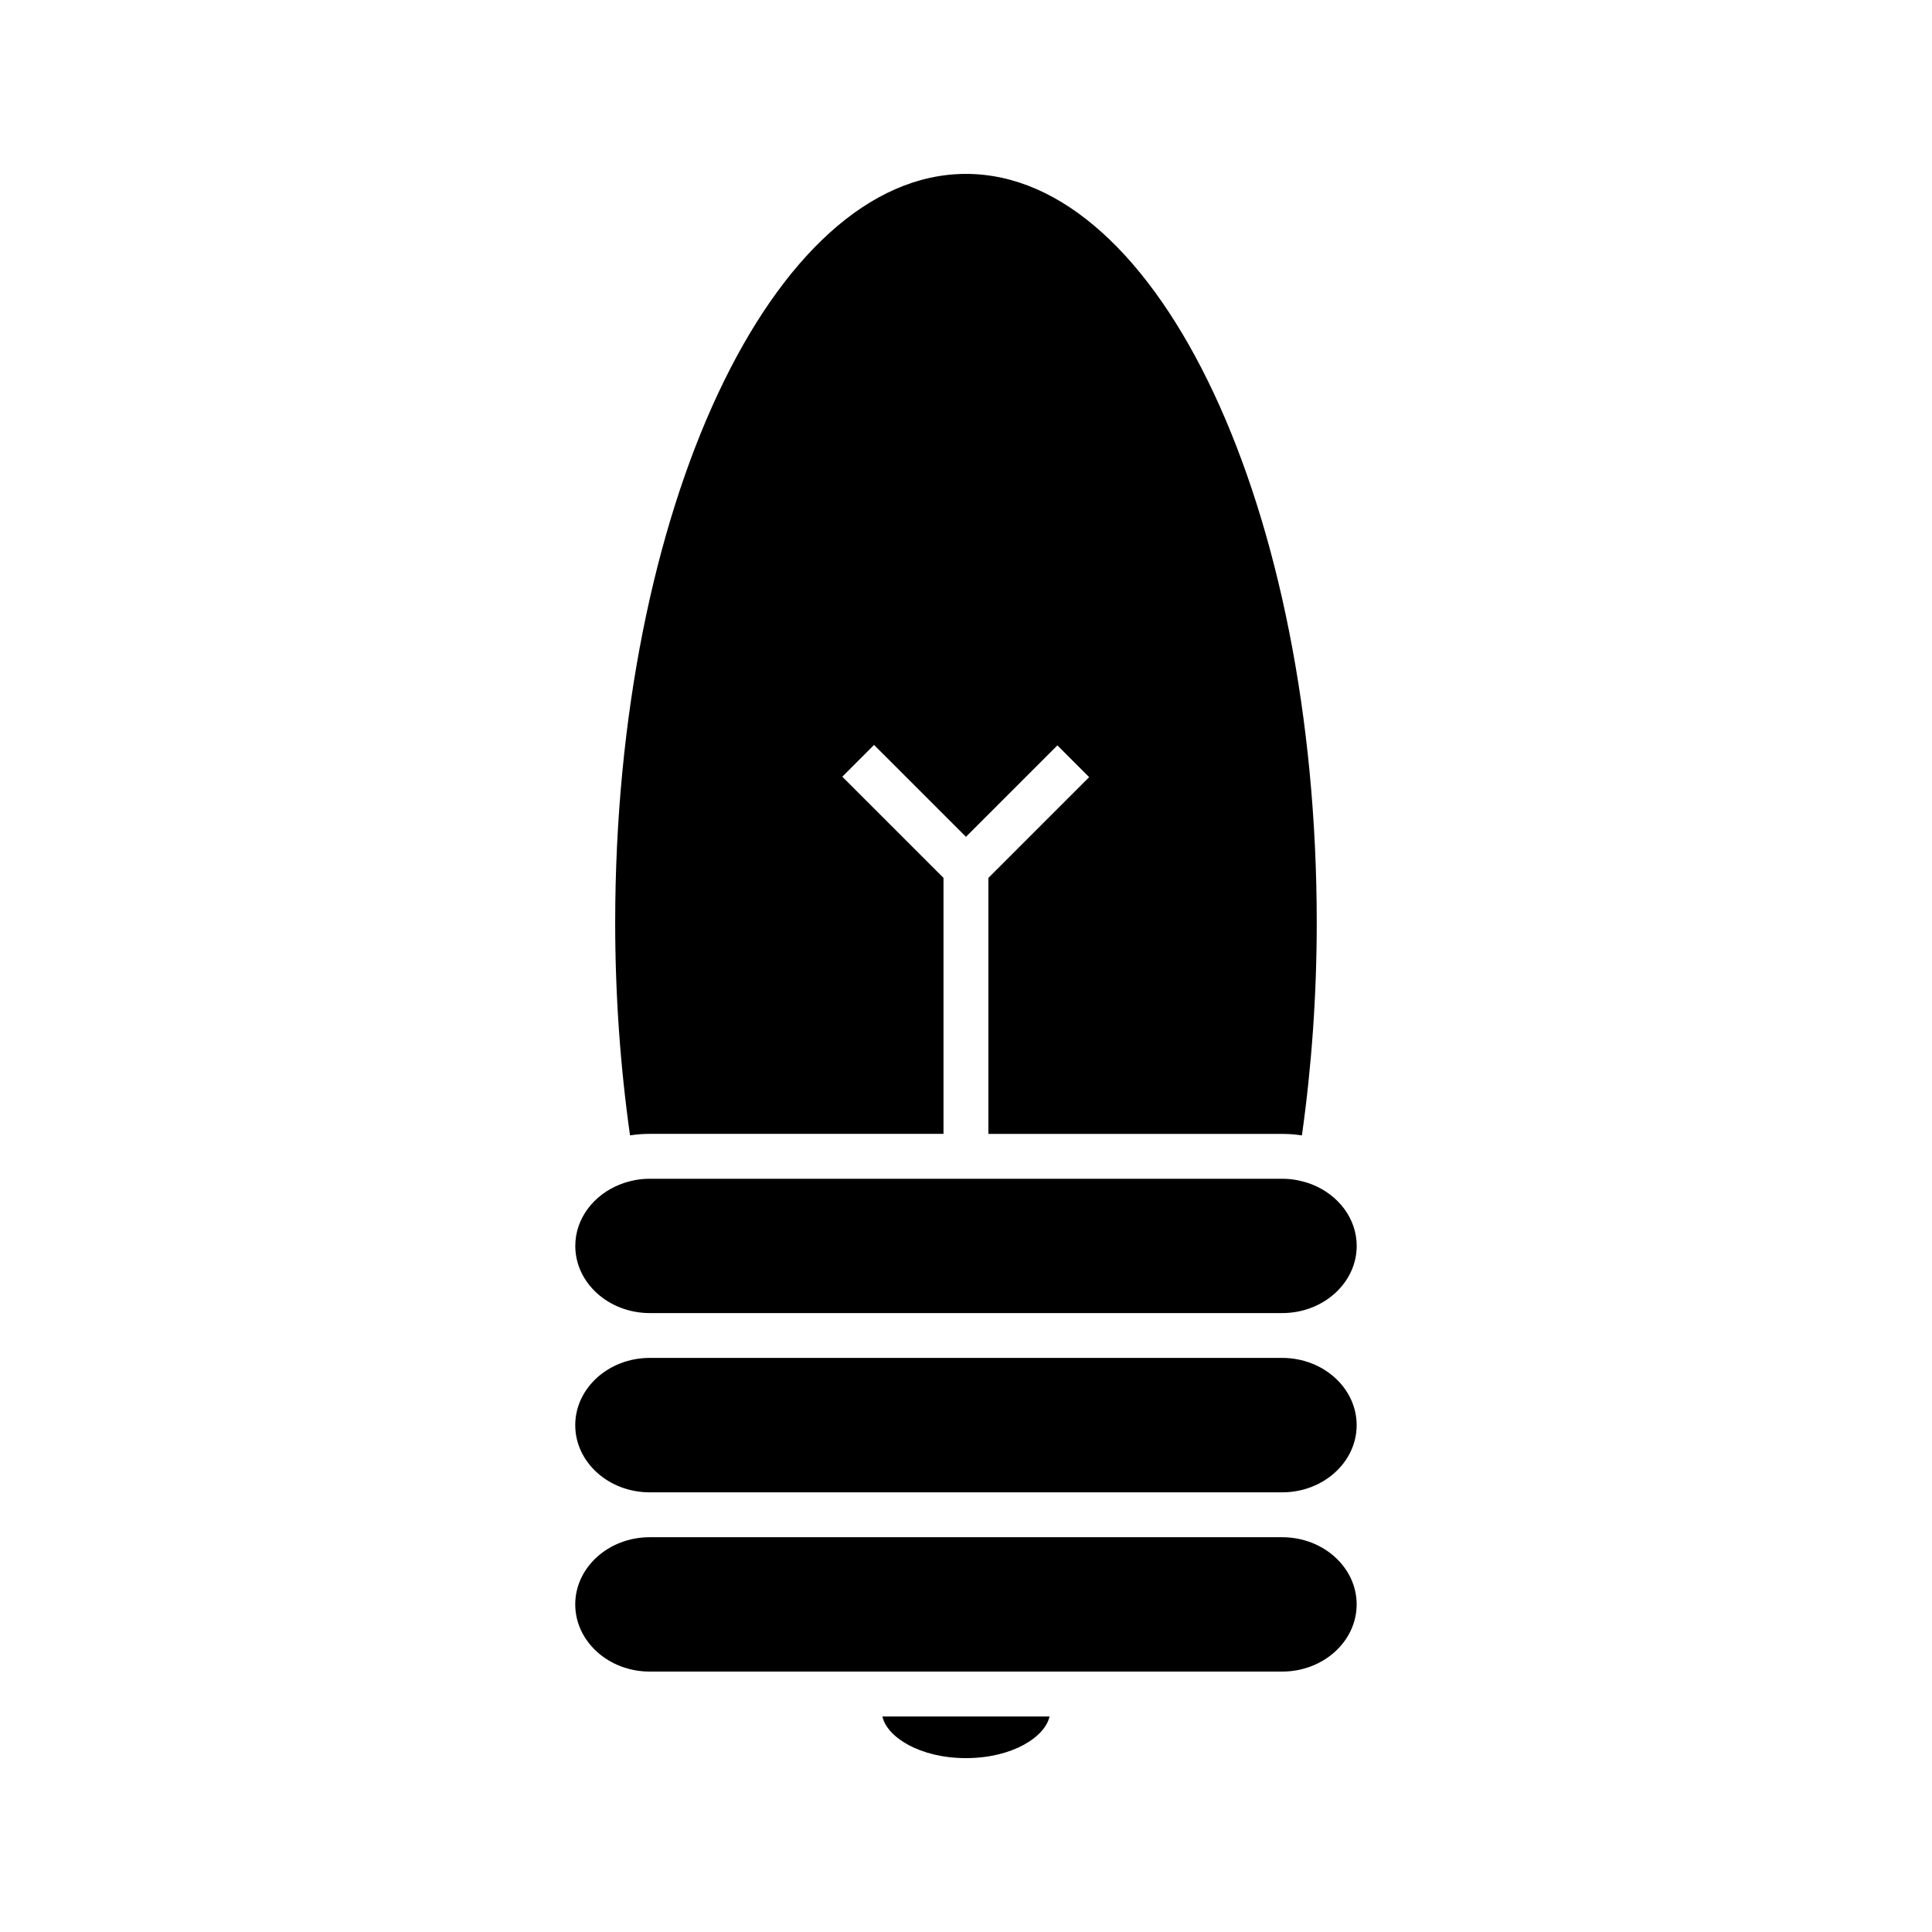
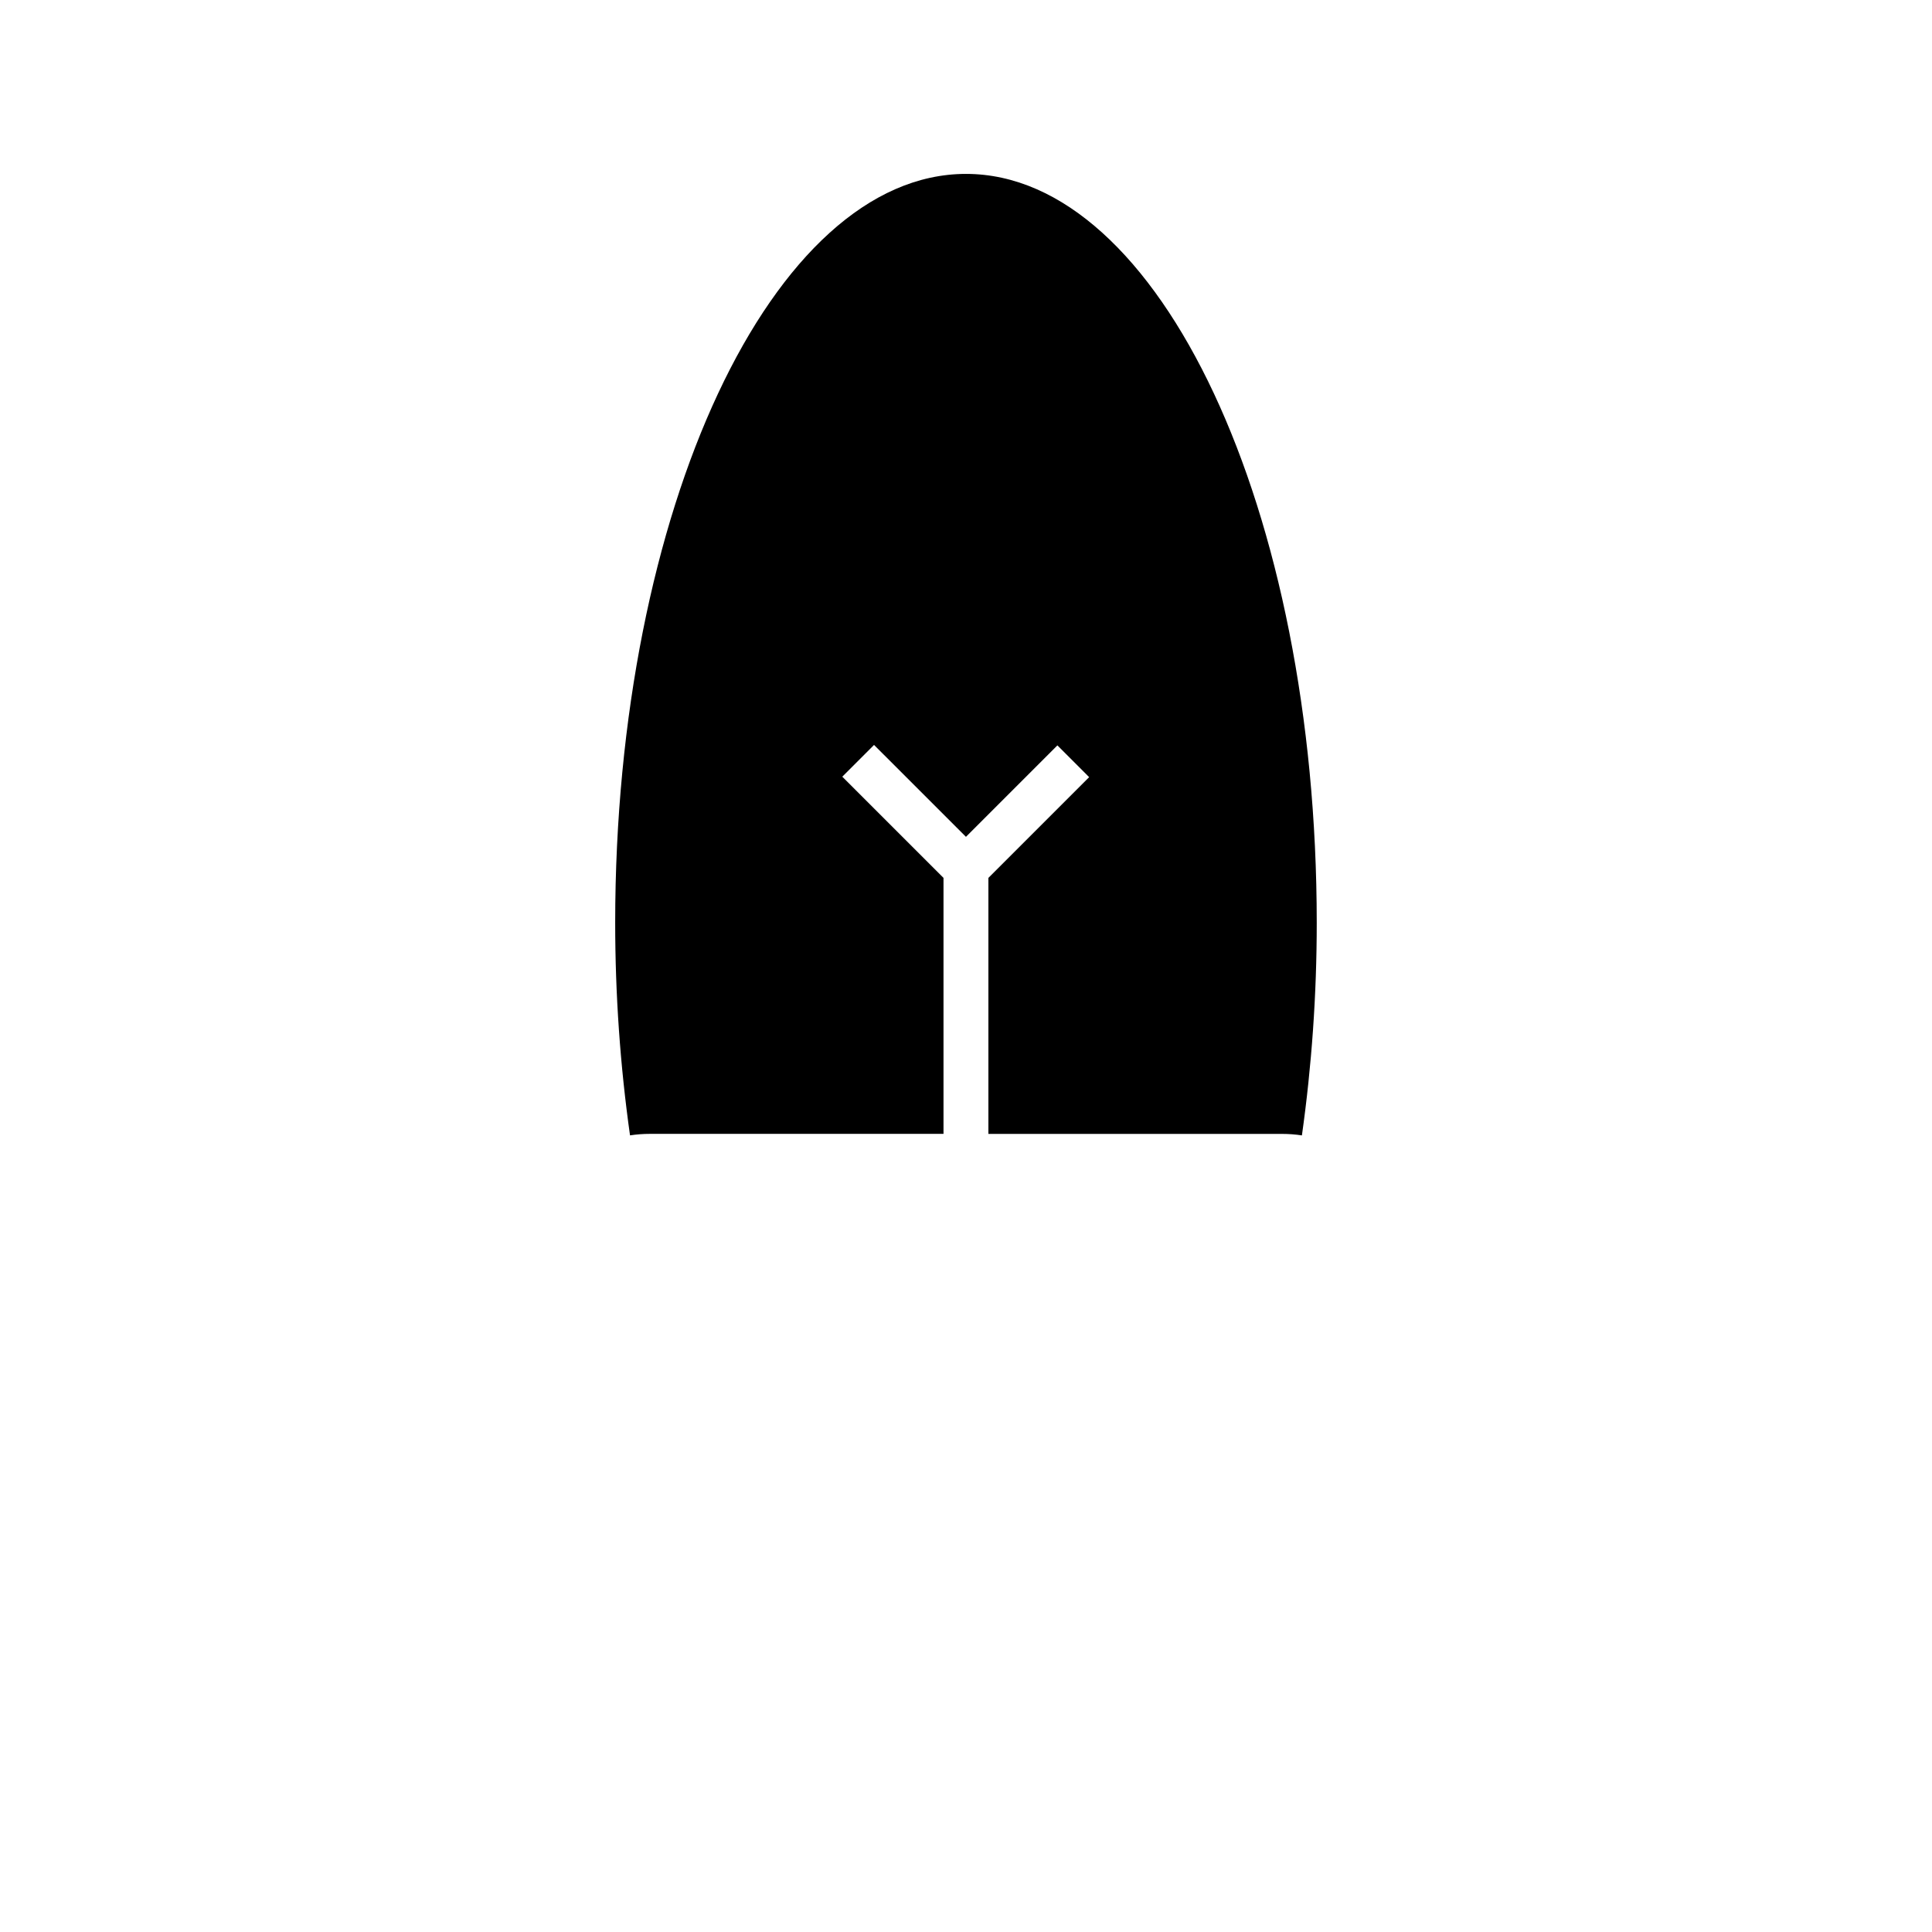
<svg xmlns="http://www.w3.org/2000/svg" fill="#000000" width="800px" height="800px" version="1.1" viewBox="144 144 512 512">
  <g>
-     <path d="m316.19 491.98h167.61c10.875 0 19.738-7.981 19.738-17.797 0-7.293-4.906-13.57-11.883-16.312-1.148-0.457-2.34-0.777-3.543-1.039-0.102-0.012-0.184-0.059-0.289-0.066-1.328-0.258-2.66-0.383-4.039-0.383h-167.59c-1.363 0-2.715 0.125-4.031 0.383-0.031 0-0.062 0.012-0.09 0.027-1.27 0.242-2.516 0.605-3.727 1.082-6.984 2.738-11.887 9.012-11.887 16.305 0.004 9.809 8.852 17.793 19.73 17.801z" />
    <path d="m316.19 444.48h77.848v-67.832l-26.824-26.816 8.414-8.418 24.359 24.355 24.234-24.234 8.414 8.418-26.703 26.703v67.84h77.855c1.77 0 3.512 0.133 5.231 0.398 2.598-18.445 3.93-37.367 3.93-56.348 0.012-109.43-41.688-198.46-92.953-198.46-51.254 0-92.965 89.031-92.965 198.45 0 18.988 1.324 37.902 3.93 56.348 1.727-0.262 3.473-0.398 5.231-0.398z" />
-     <path d="m483.79 551.38h-167.61c-10.883 0-19.734 7.977-19.734 17.801 0 9.812 8.848 17.805 19.734 17.805h167.61c10.875 0 19.738-7.988 19.738-17.805 0-9.828-8.863-17.801-19.738-17.801z" />
-     <path d="m483.79 503.86h-167.61c-10.883 0-19.734 7.996-19.734 17.828 0 9.809 8.848 17.797 19.734 17.797h167.61c10.875 0 19.738-7.981 19.738-17.797 0-9.836-8.863-17.828-19.738-17.828z" />
-     <path d="m399.99 609.92c12.25 0 20.945-5.578 22.148-11.035h-44.297c1.203 5.457 9.906 11.035 22.148 11.035z" />
  </g>
</svg>